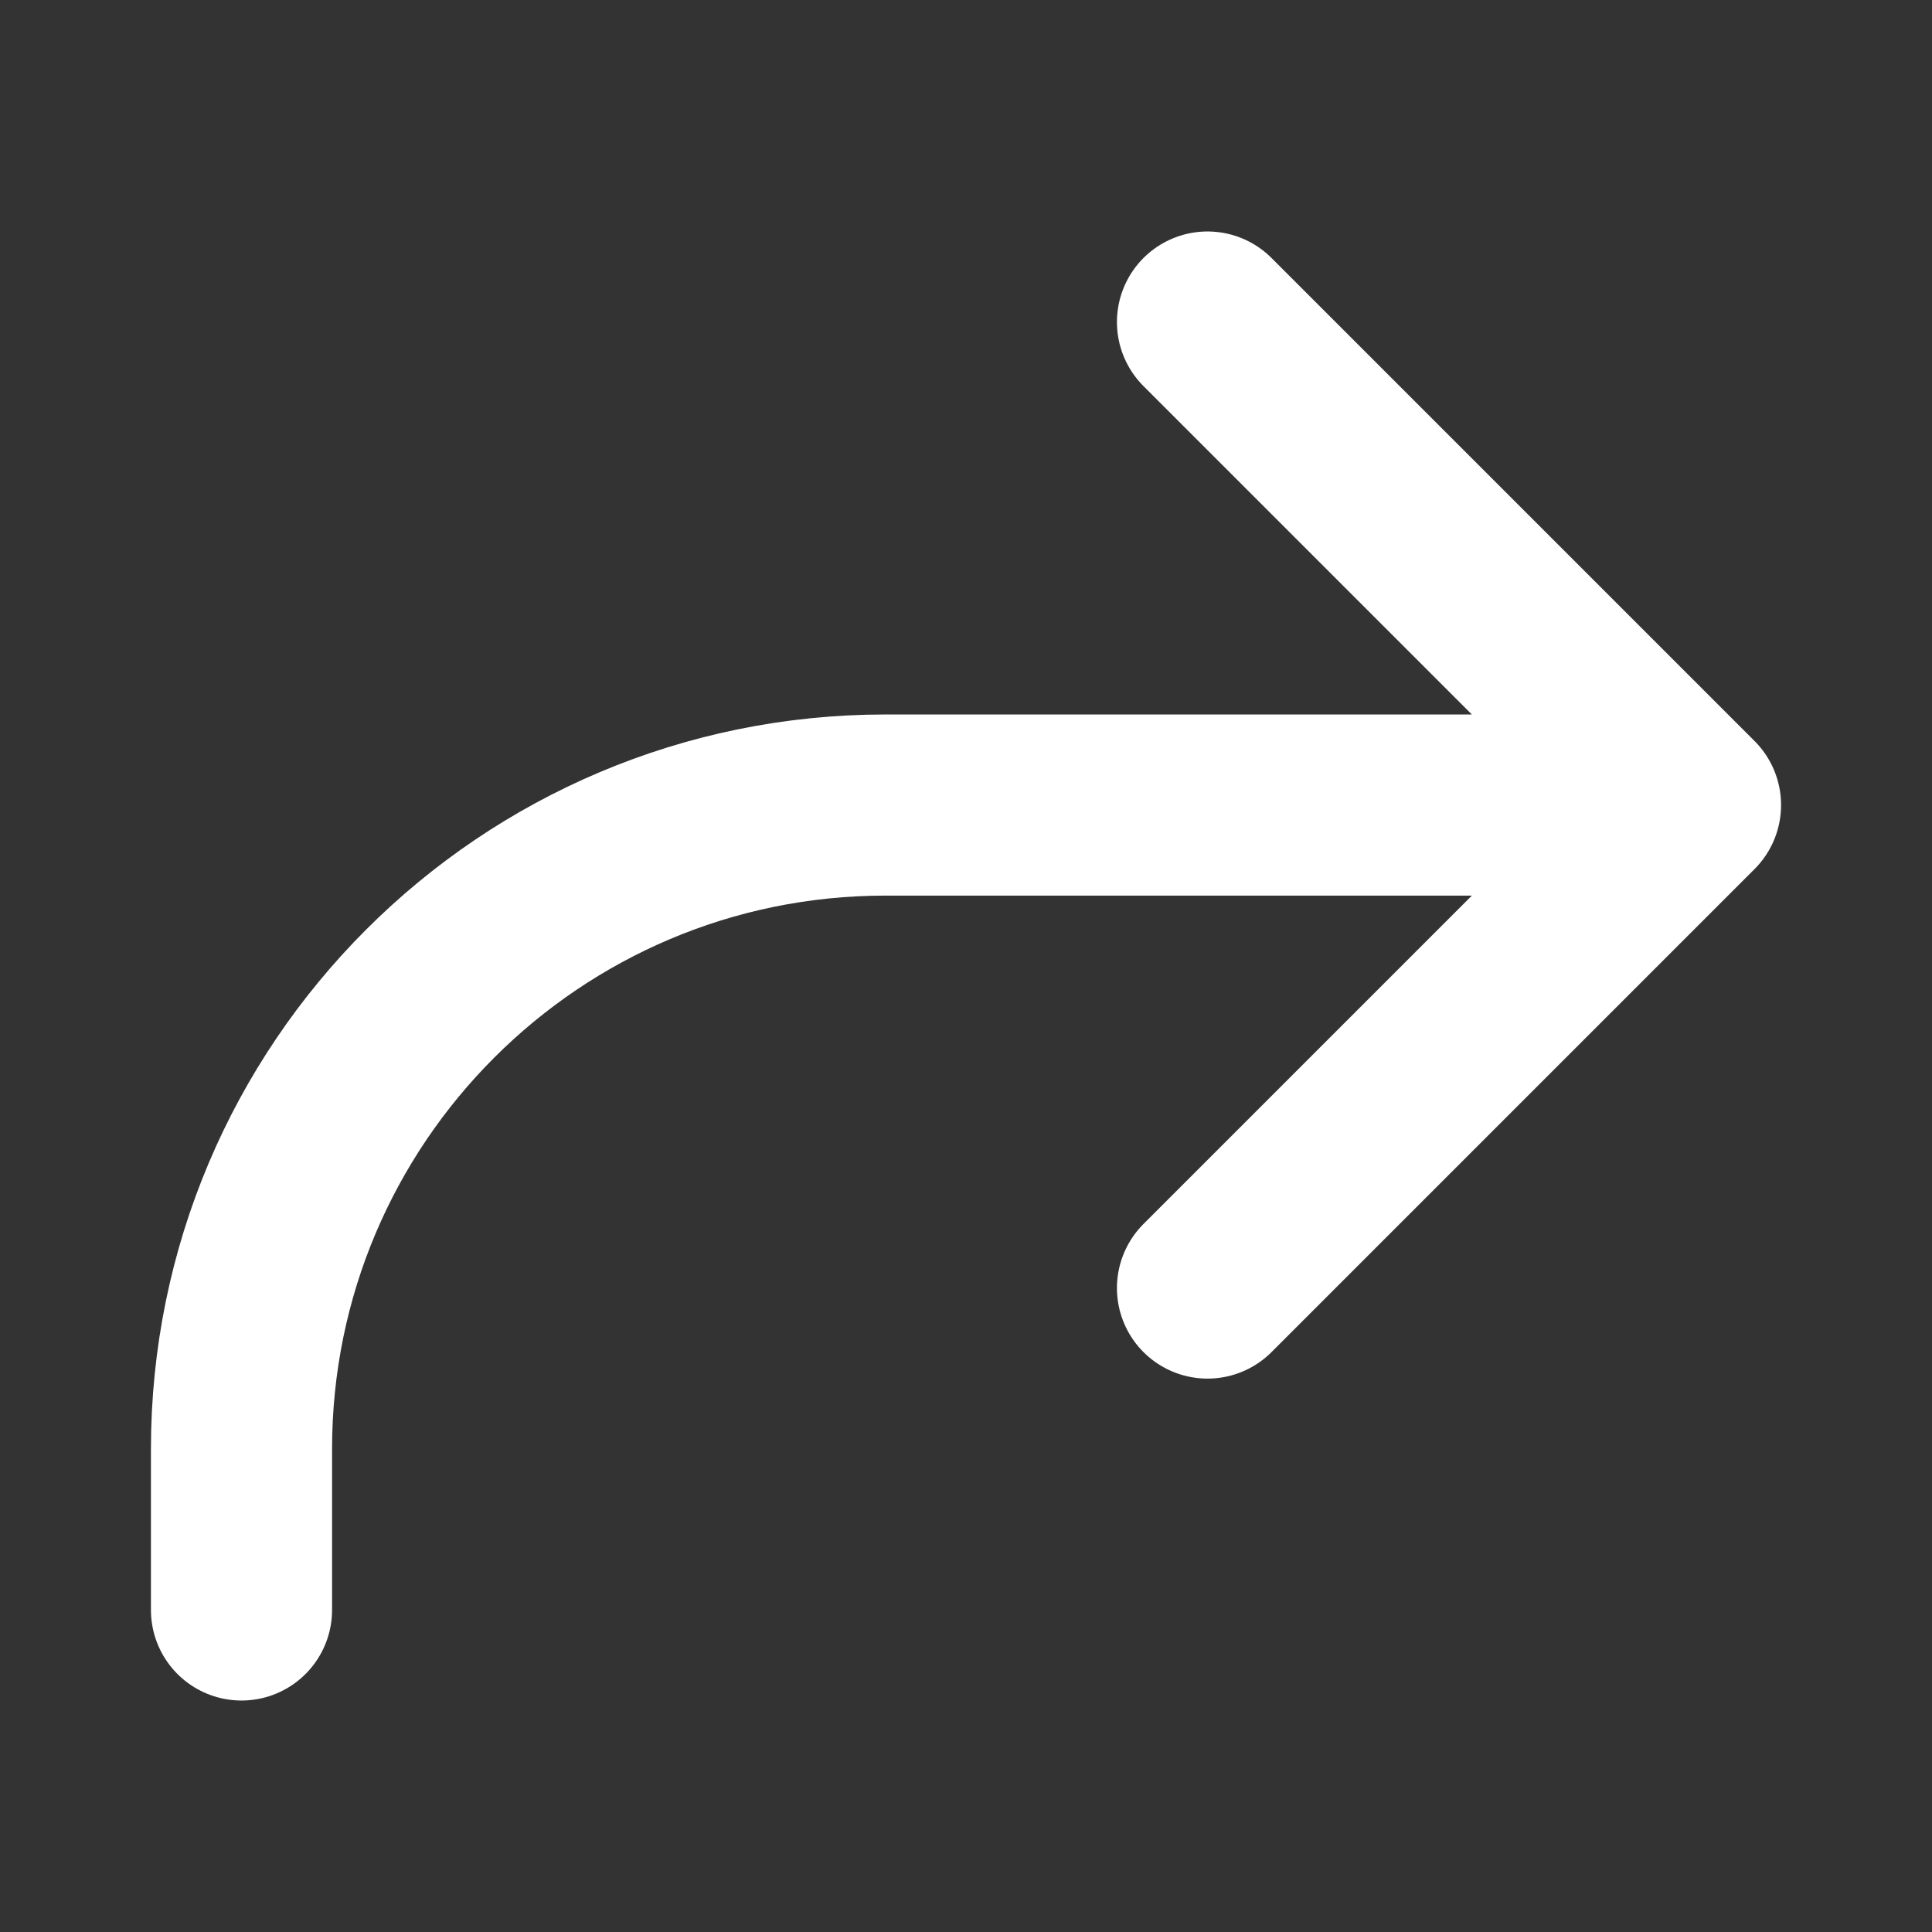
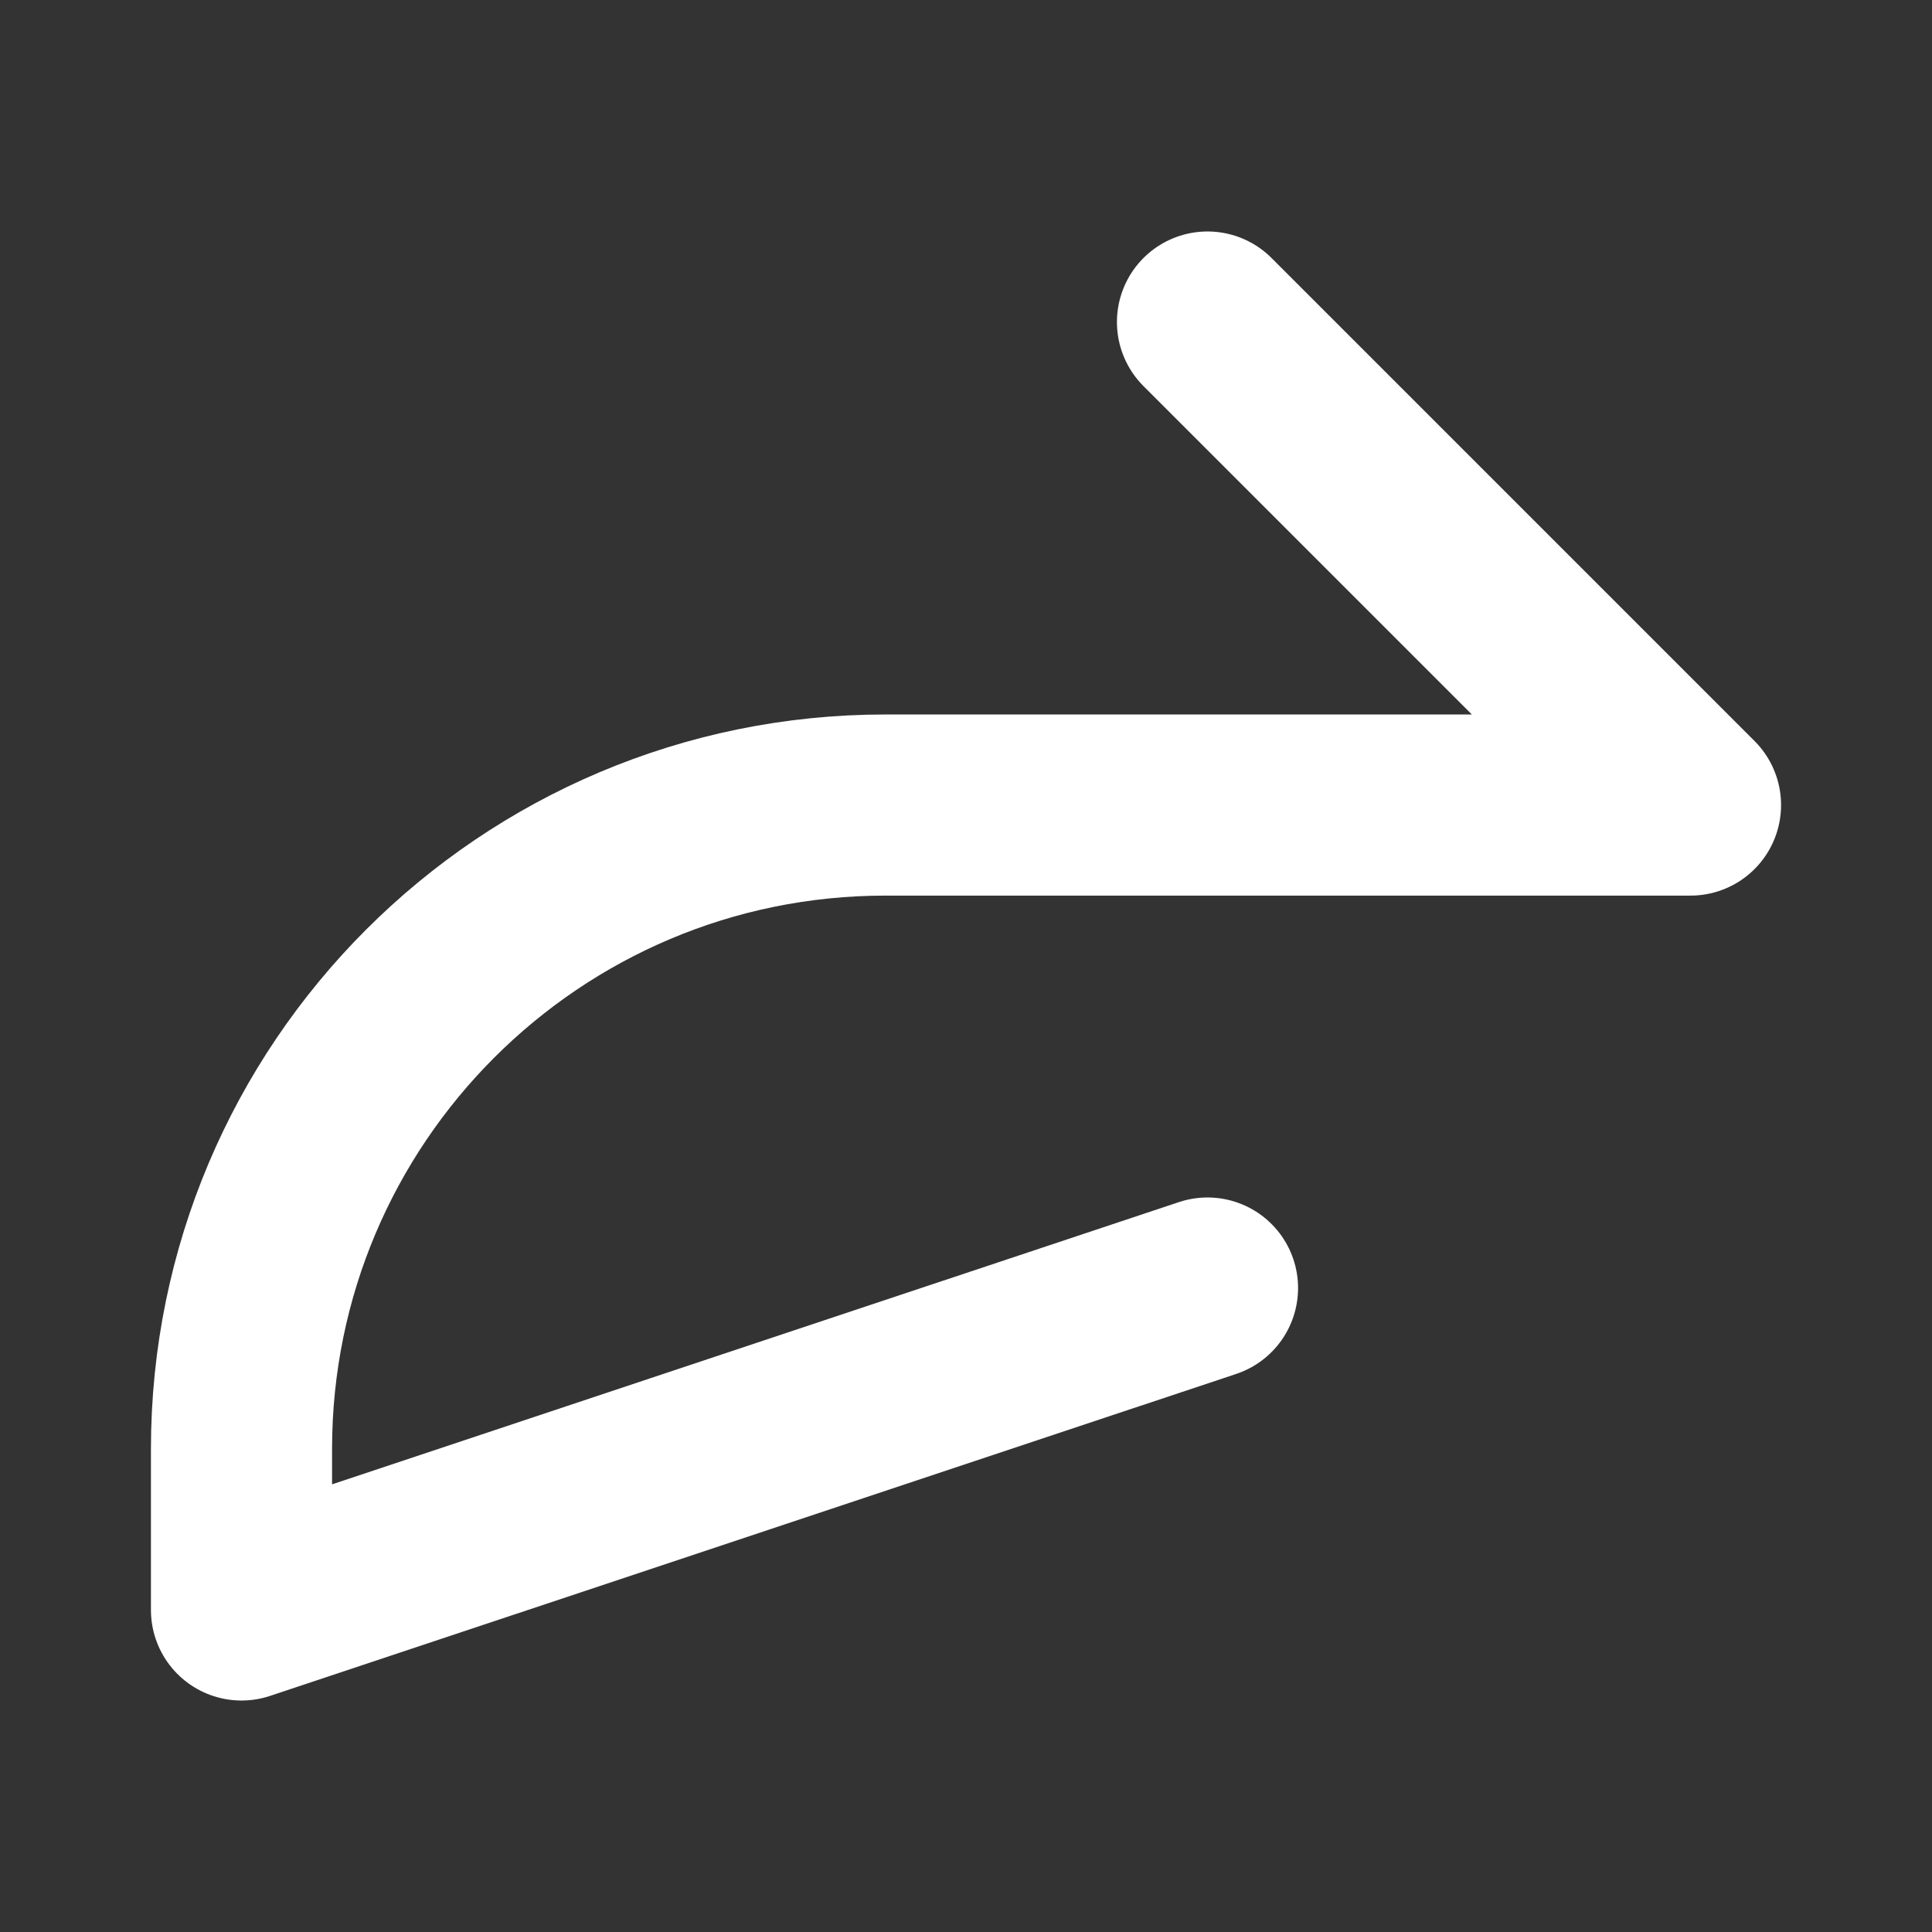
<svg xmlns="http://www.w3.org/2000/svg" width="16" height="16" viewBox="0 0 16 16" fill="none">
  <rect x="0" y="0" width="16" height="16" fill="#333333" stroke="none" />
-   <path d="M14 6.667H7.333C4.388 6.667 2 9.055 2 12V13.333M14 6.667L10 10.667M14 6.667L10 2.667" stroke="white" stroke-width="1.5" stroke-linecap="round" stroke-linejoin="round" />
+   <path d="M14 6.667H7.333C4.388 6.667 2 9.055 2 12V13.333L10 10.667M14 6.667L10 2.667" stroke="white" stroke-width="1.5" stroke-linecap="round" stroke-linejoin="round" />
</svg>